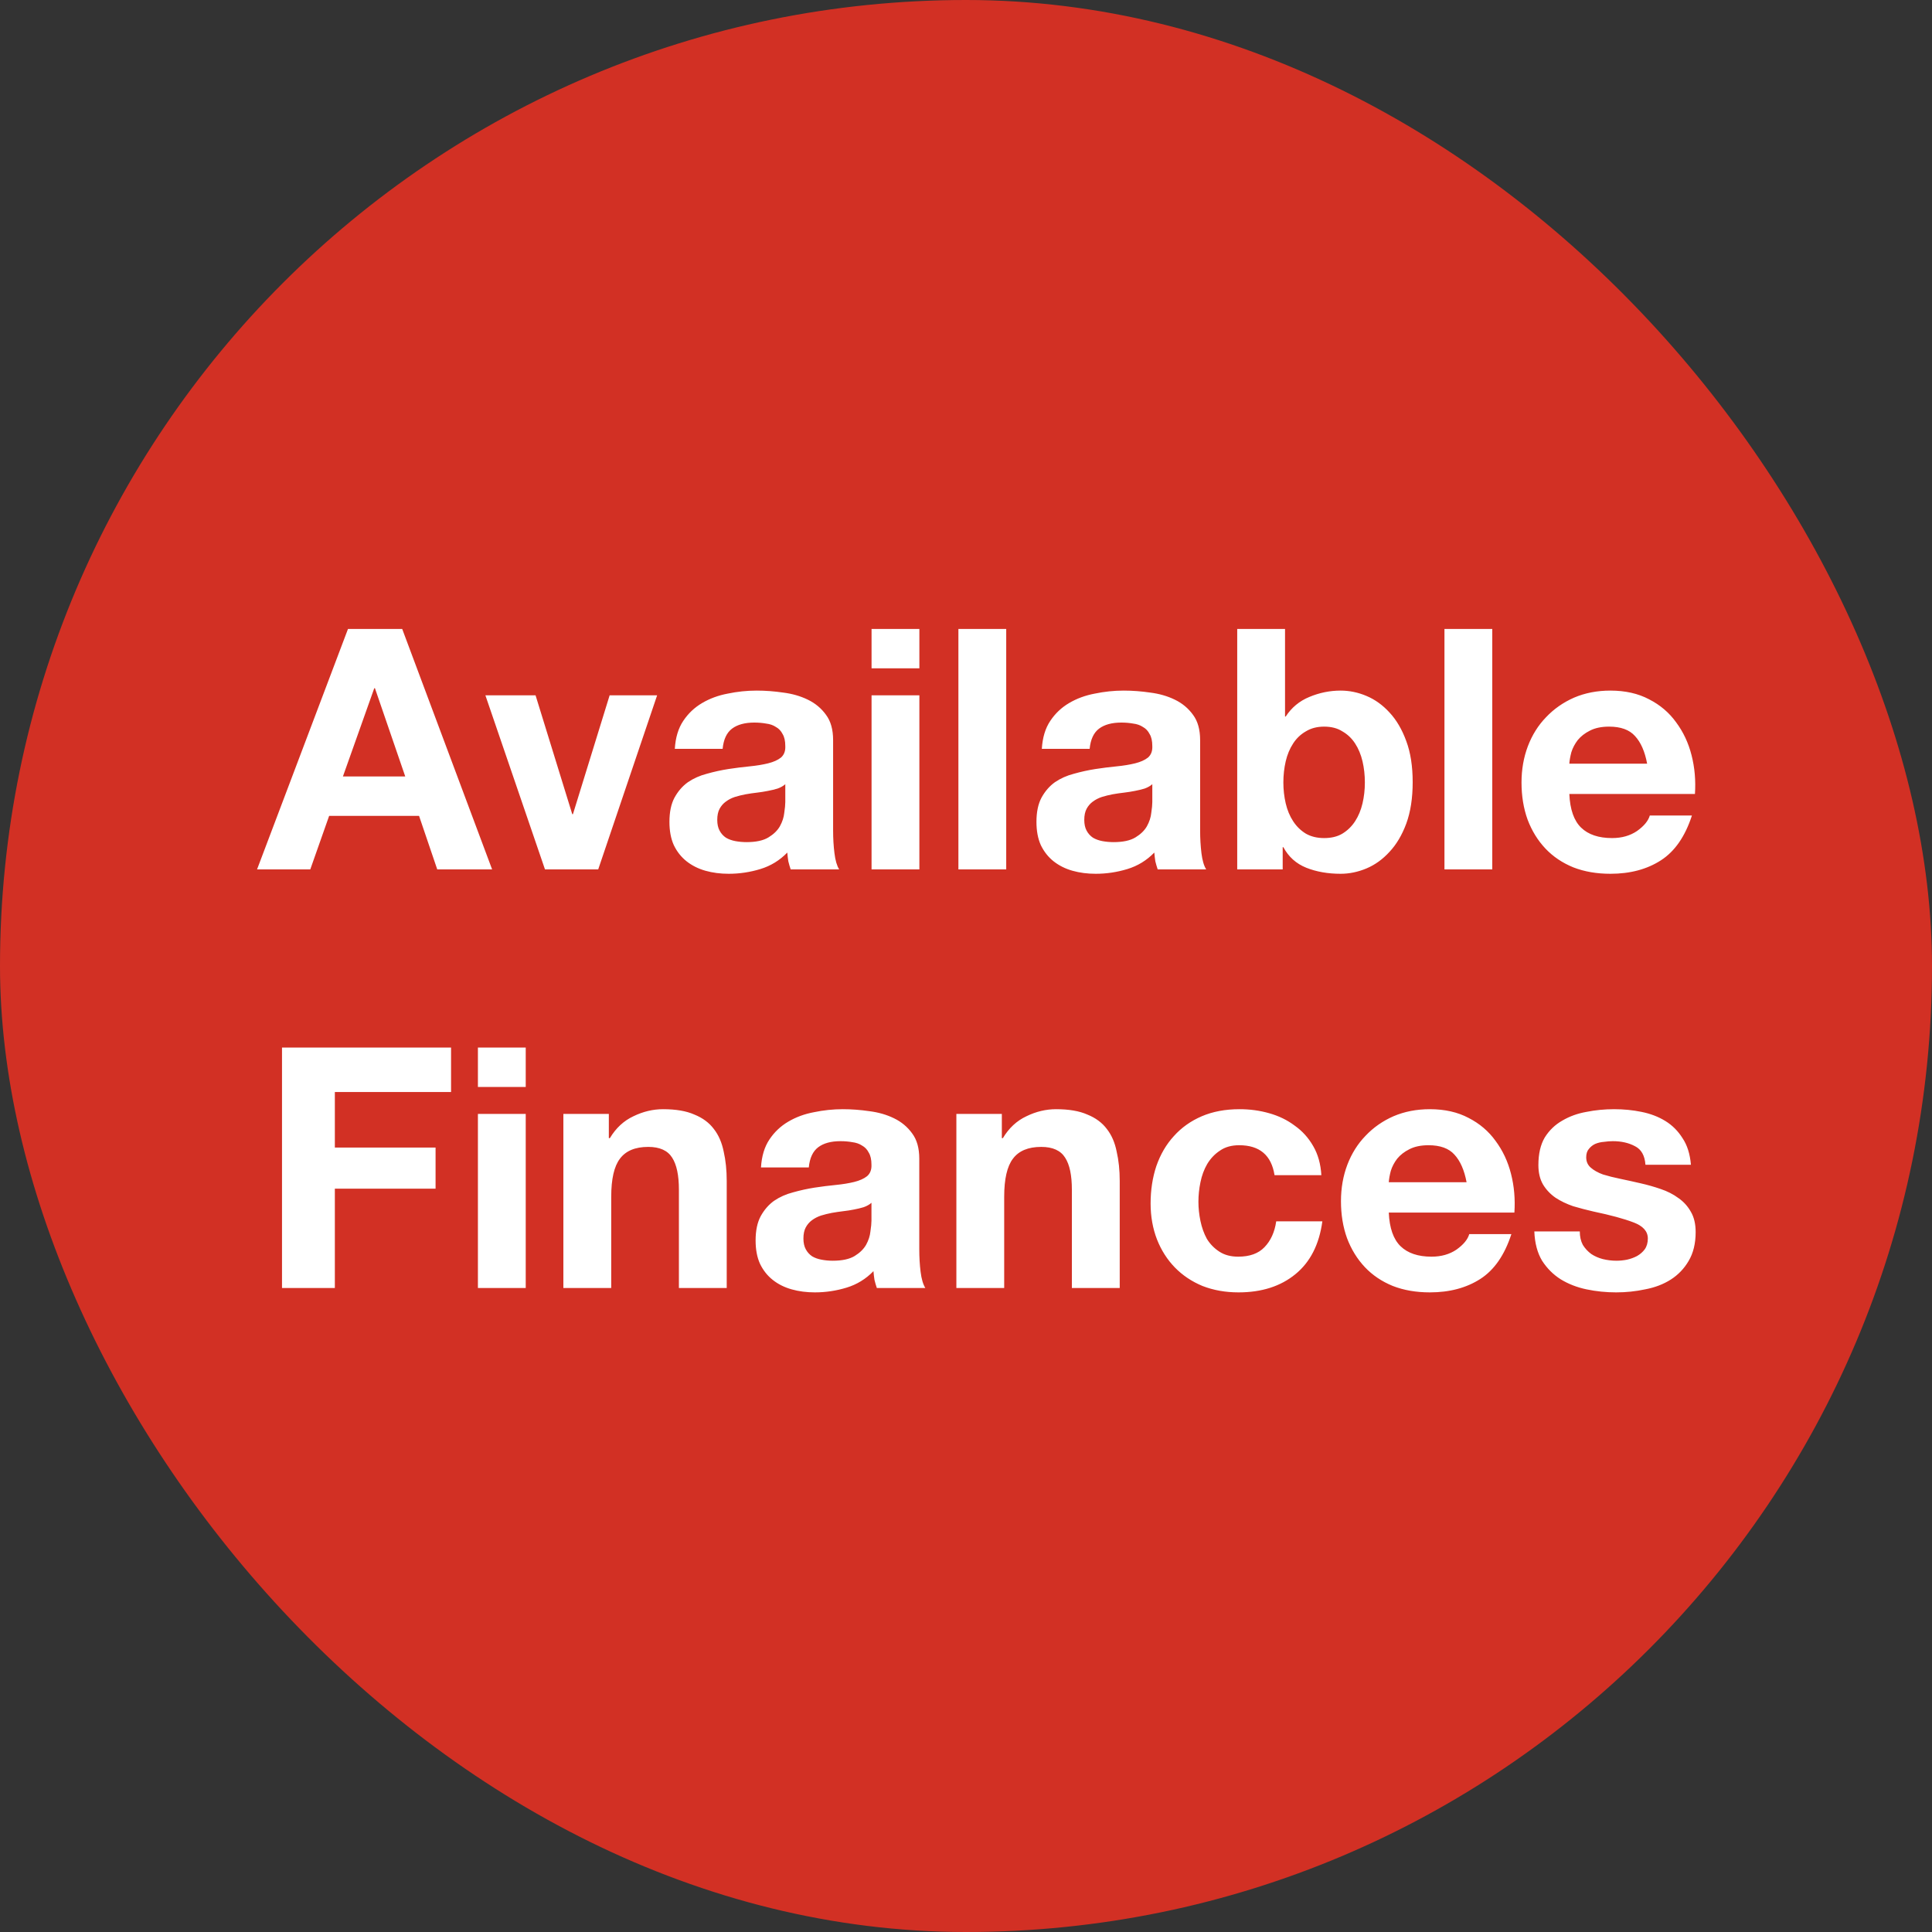
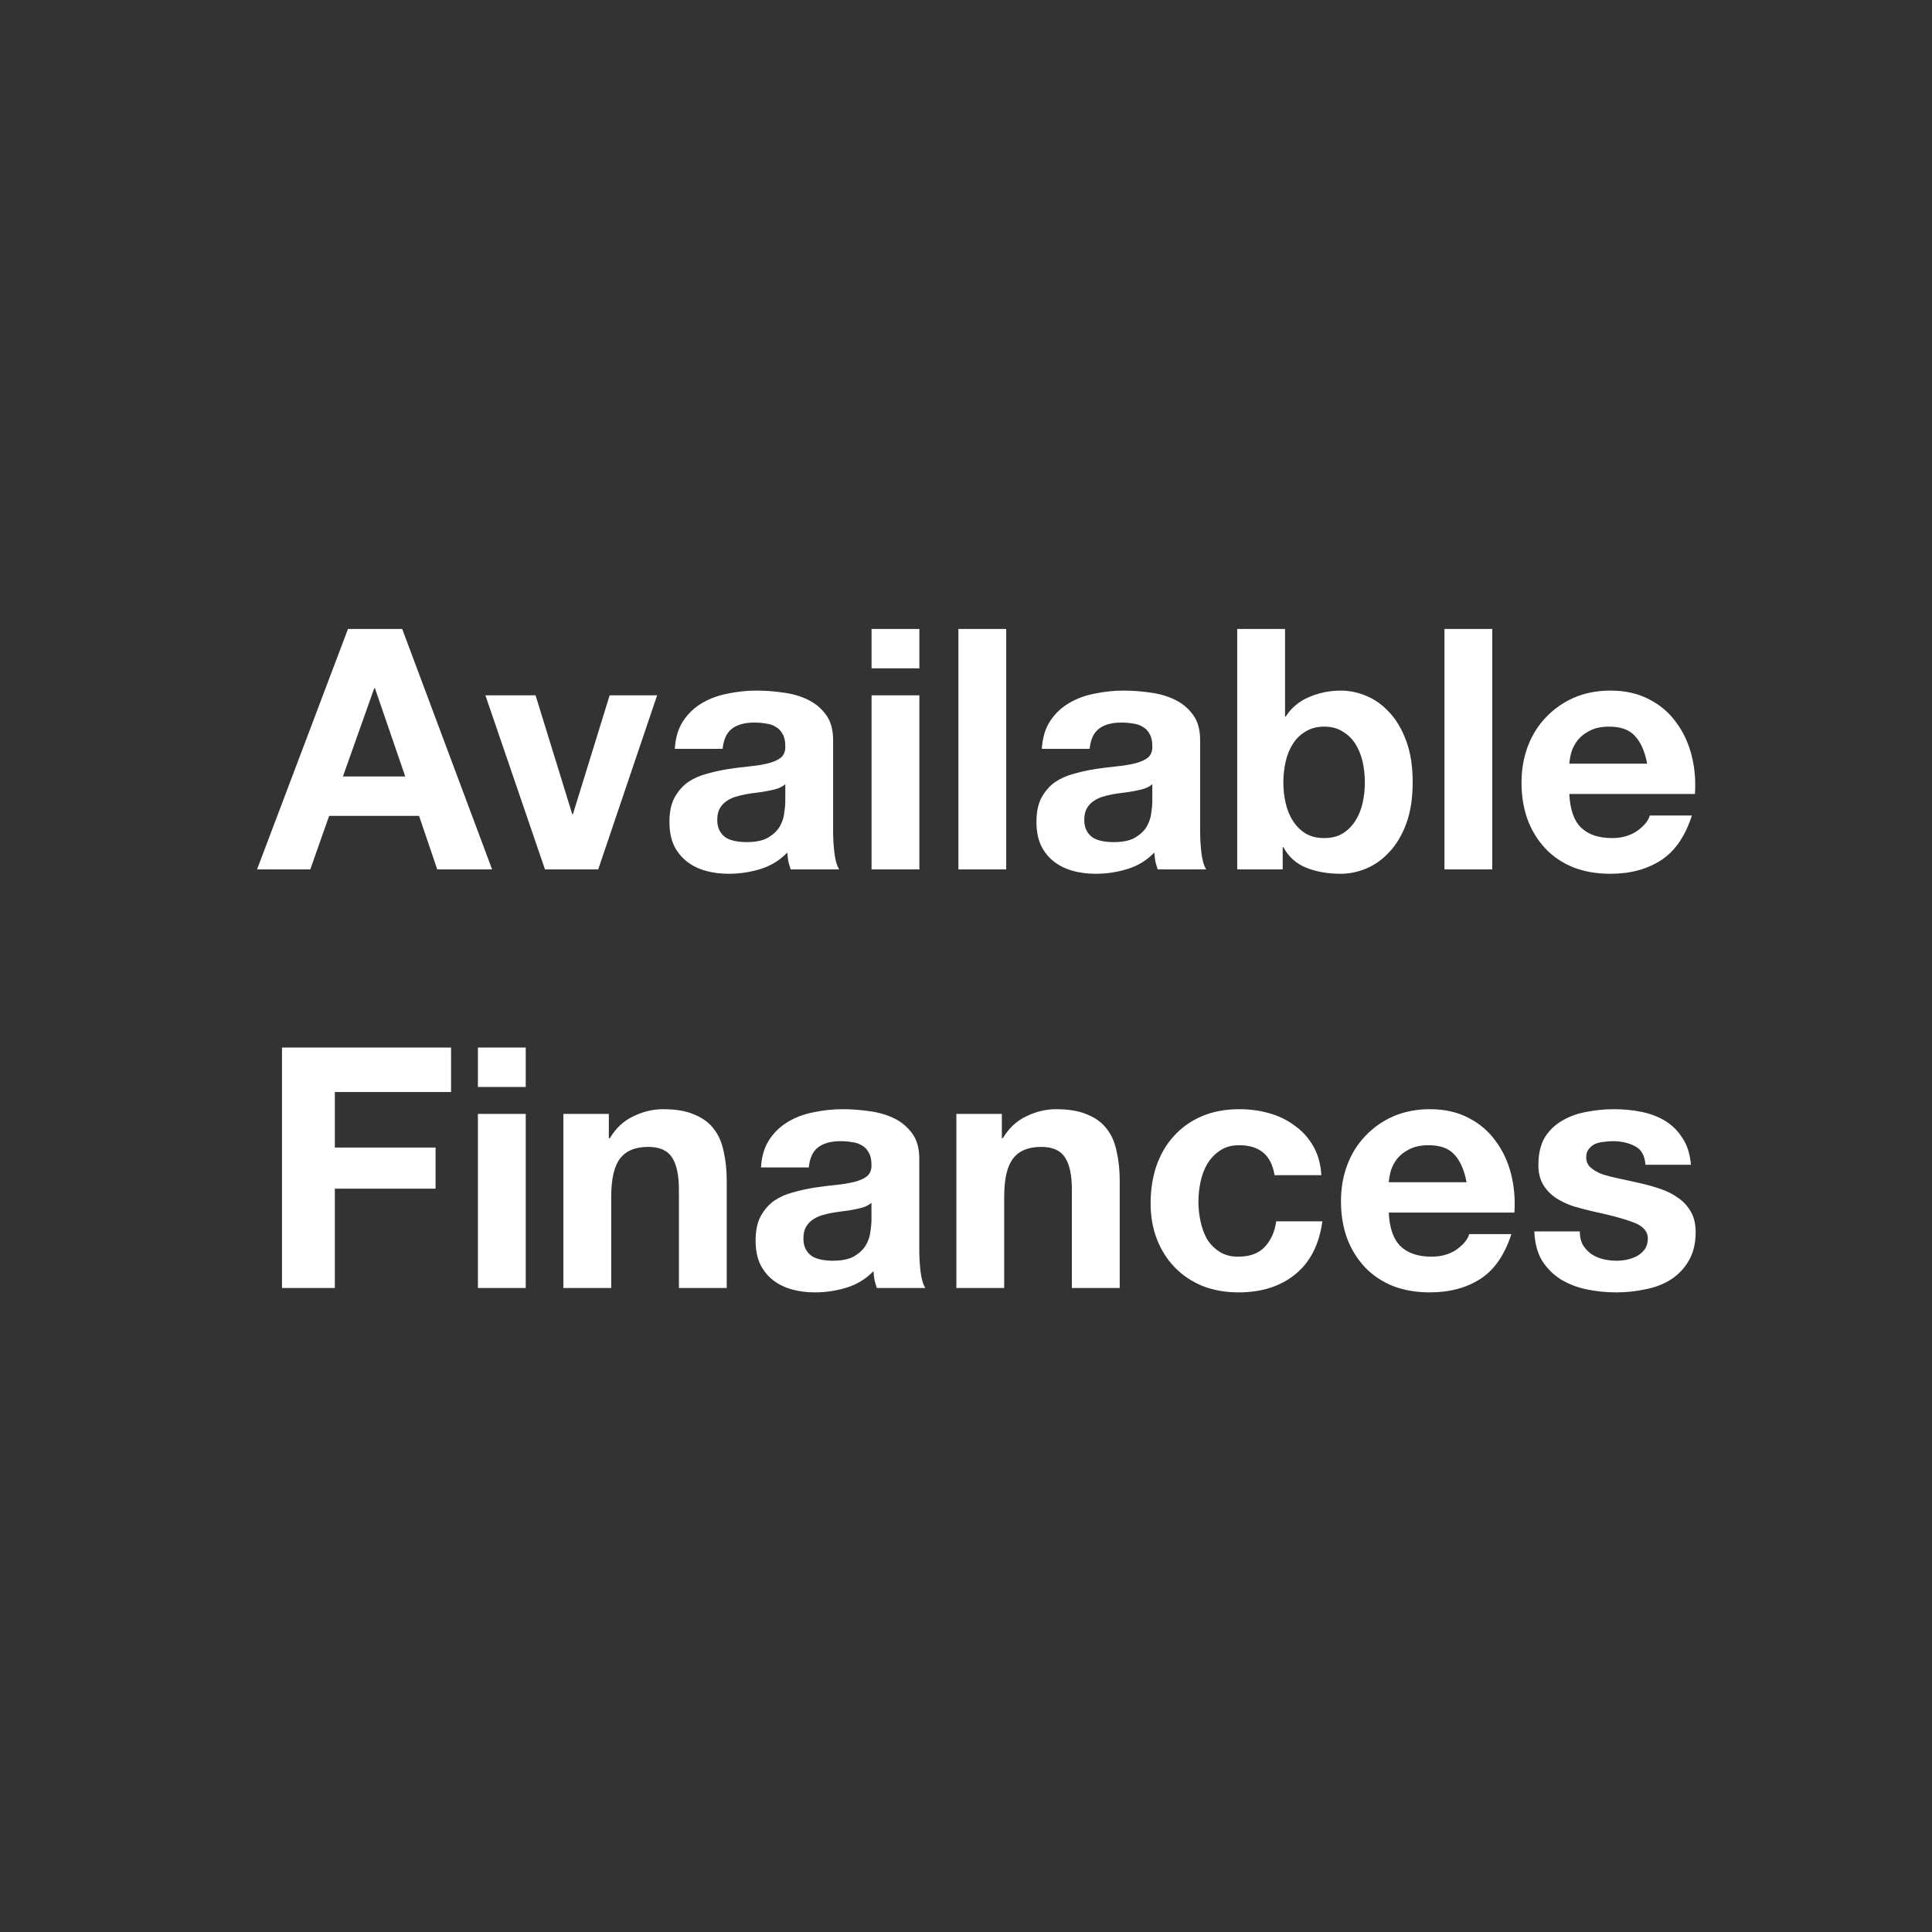
<svg xmlns="http://www.w3.org/2000/svg" width="60" height="60" viewBox="0 0 60 60" fill="none">
  <rect x="0" y="0" width="60" height="60" fill="#333333" stroke="none" />
-   <rect width="60" height="60" rx="30" fill="#D23024" />
  <path d="M10.65 24.113H12.585L11.644 21.373H11.623L10.65 24.113ZM10.807 19.533H12.491L15.283 27H13.579L13.014 25.337H10.222L9.636 27H7.983L10.807 19.533ZM18.578 27H16.925L15.074 21.593H16.632L17.772 25.285H17.793L18.933 21.593H20.408L18.578 27ZM20.957 23.256C20.978 22.907 21.065 22.618 21.219 22.388C21.372 22.158 21.567 21.973 21.804 21.834C22.041 21.694 22.306 21.596 22.599 21.541C22.899 21.478 23.199 21.447 23.499 21.447C23.771 21.447 24.046 21.468 24.325 21.509C24.604 21.544 24.858 21.617 25.088 21.729C25.318 21.84 25.507 21.997 25.653 22.2C25.799 22.395 25.873 22.656 25.873 22.984V25.797C25.873 26.041 25.887 26.275 25.915 26.498C25.942 26.721 25.991 26.888 26.061 27H24.555C24.527 26.916 24.503 26.833 24.482 26.749C24.468 26.658 24.457 26.568 24.45 26.477C24.213 26.721 23.934 26.892 23.614 26.989C23.293 27.087 22.965 27.136 22.631 27.136C22.373 27.136 22.132 27.105 21.909 27.042C21.686 26.979 21.491 26.881 21.323 26.749C21.156 26.616 21.023 26.449 20.926 26.247C20.835 26.045 20.79 25.804 20.79 25.525C20.79 25.219 20.842 24.968 20.947 24.772C21.058 24.57 21.198 24.41 21.365 24.291C21.539 24.173 21.735 24.086 21.951 24.03C22.174 23.967 22.397 23.918 22.62 23.883C22.843 23.849 23.063 23.821 23.279 23.8C23.495 23.779 23.687 23.747 23.854 23.706C24.022 23.664 24.154 23.605 24.252 23.528C24.349 23.444 24.395 23.326 24.388 23.172C24.388 23.012 24.36 22.886 24.304 22.796C24.255 22.698 24.185 22.625 24.095 22.576C24.011 22.52 23.91 22.485 23.791 22.471C23.68 22.451 23.558 22.44 23.425 22.44C23.133 22.44 22.902 22.503 22.735 22.628C22.568 22.754 22.47 22.963 22.442 23.256H20.957ZM24.388 24.354C24.325 24.41 24.245 24.455 24.147 24.49C24.056 24.518 23.955 24.542 23.844 24.563C23.739 24.584 23.628 24.602 23.509 24.616C23.391 24.629 23.272 24.647 23.154 24.668C23.042 24.689 22.93 24.717 22.819 24.751C22.714 24.786 22.62 24.835 22.537 24.898C22.46 24.954 22.397 25.027 22.348 25.117C22.299 25.208 22.275 25.323 22.275 25.463C22.275 25.595 22.299 25.707 22.348 25.797C22.397 25.888 22.463 25.961 22.547 26.017C22.631 26.066 22.728 26.101 22.84 26.122C22.951 26.142 23.066 26.153 23.185 26.153C23.478 26.153 23.704 26.104 23.865 26.006C24.025 25.909 24.144 25.794 24.22 25.661C24.297 25.522 24.342 25.382 24.356 25.243C24.377 25.104 24.388 24.992 24.388 24.908V24.354ZM28.552 20.756H27.067V19.533H28.552V20.756ZM27.067 21.593H28.552V27H27.067V21.593ZM29.764 19.533H31.249V27H29.764V19.533ZM32.355 23.256C32.376 22.907 32.463 22.618 32.617 22.388C32.77 22.158 32.965 21.973 33.202 21.834C33.439 21.694 33.704 21.596 33.997 21.541C34.297 21.478 34.597 21.447 34.897 21.447C35.169 21.447 35.444 21.468 35.723 21.509C36.002 21.544 36.256 21.617 36.486 21.729C36.716 21.84 36.905 21.997 37.051 22.2C37.197 22.395 37.271 22.656 37.271 22.984V25.797C37.271 26.041 37.285 26.275 37.312 26.498C37.34 26.721 37.389 26.888 37.459 27H35.953C35.925 26.916 35.901 26.833 35.88 26.749C35.866 26.658 35.855 26.568 35.848 26.477C35.611 26.721 35.332 26.892 35.012 26.989C34.691 27.087 34.363 27.136 34.029 27.136C33.771 27.136 33.53 27.105 33.307 27.042C33.084 26.979 32.889 26.881 32.721 26.749C32.554 26.616 32.422 26.449 32.324 26.247C32.233 26.045 32.188 25.804 32.188 25.525C32.188 25.219 32.24 24.968 32.345 24.772C32.456 24.57 32.596 24.41 32.763 24.291C32.937 24.173 33.133 24.086 33.349 24.03C33.572 23.967 33.795 23.918 34.018 23.883C34.241 23.849 34.461 23.821 34.677 23.8C34.893 23.779 35.085 23.747 35.252 23.706C35.42 23.664 35.552 23.605 35.65 23.528C35.747 23.444 35.793 23.326 35.786 23.172C35.786 23.012 35.758 22.886 35.702 22.796C35.653 22.698 35.583 22.625 35.493 22.576C35.409 22.52 35.308 22.485 35.19 22.471C35.078 22.451 34.956 22.44 34.823 22.44C34.531 22.44 34.3 22.503 34.133 22.628C33.966 22.754 33.868 22.963 33.84 23.256H32.355ZM35.786 24.354C35.723 24.41 35.643 24.455 35.545 24.49C35.454 24.518 35.353 24.542 35.242 24.563C35.137 24.584 35.026 24.602 34.907 24.616C34.789 24.629 34.67 24.647 34.551 24.668C34.44 24.689 34.328 24.717 34.217 24.751C34.112 24.786 34.018 24.835 33.934 24.898C33.858 24.954 33.795 25.027 33.746 25.117C33.697 25.208 33.673 25.323 33.673 25.463C33.673 25.595 33.697 25.707 33.746 25.797C33.795 25.888 33.861 25.961 33.945 26.017C34.029 26.066 34.126 26.101 34.238 26.122C34.349 26.142 34.464 26.153 34.583 26.153C34.876 26.153 35.102 26.104 35.263 26.006C35.423 25.909 35.542 25.794 35.618 25.661C35.695 25.522 35.74 25.382 35.754 25.243C35.775 25.104 35.786 24.992 35.786 24.908V24.354ZM42.387 24.302C42.387 24.072 42.363 23.852 42.314 23.643C42.265 23.434 42.188 23.249 42.084 23.089C41.979 22.928 41.847 22.803 41.686 22.712C41.533 22.614 41.345 22.566 41.122 22.566C40.906 22.566 40.717 22.614 40.557 22.712C40.397 22.803 40.264 22.928 40.16 23.089C40.055 23.249 39.978 23.434 39.929 23.643C39.881 23.852 39.856 24.072 39.856 24.302C39.856 24.525 39.881 24.741 39.929 24.95C39.978 25.159 40.055 25.344 40.16 25.504C40.264 25.665 40.397 25.794 40.557 25.891C40.717 25.982 40.906 26.027 41.122 26.027C41.345 26.027 41.533 25.982 41.686 25.891C41.847 25.794 41.979 25.665 42.084 25.504C42.188 25.344 42.265 25.159 42.314 24.95C42.363 24.741 42.387 24.525 42.387 24.302ZM38.423 19.533H39.908V22.252H39.929C40.111 21.973 40.355 21.771 40.661 21.645C40.975 21.513 41.3 21.447 41.634 21.447C41.906 21.447 42.175 21.502 42.439 21.614C42.704 21.726 42.941 21.896 43.151 22.126C43.367 22.357 43.541 22.653 43.673 23.015C43.806 23.371 43.872 23.796 43.872 24.291C43.872 24.786 43.806 25.215 43.673 25.578C43.541 25.933 43.367 26.226 43.151 26.456C42.941 26.686 42.704 26.857 42.439 26.969C42.175 27.08 41.906 27.136 41.634 27.136C41.237 27.136 40.881 27.073 40.567 26.948C40.254 26.822 40.017 26.61 39.856 26.31H39.835V27H38.423V19.533ZM44.859 19.533H46.344V27H44.859V19.533ZM51.153 23.716C51.083 23.34 50.958 23.054 50.776 22.858C50.602 22.663 50.334 22.566 49.971 22.566C49.734 22.566 49.535 22.608 49.375 22.691C49.221 22.768 49.096 22.865 48.998 22.984C48.908 23.102 48.841 23.228 48.8 23.36C48.765 23.493 48.744 23.611 48.737 23.716H51.153ZM48.737 24.657C48.758 25.138 48.88 25.487 49.103 25.703C49.326 25.919 49.647 26.027 50.065 26.027C50.365 26.027 50.623 25.954 50.839 25.808C51.055 25.654 51.188 25.494 51.236 25.327H52.544C52.334 25.975 52.014 26.439 51.581 26.718C51.149 26.997 50.626 27.136 50.013 27.136C49.587 27.136 49.204 27.07 48.862 26.937C48.521 26.798 48.231 26.603 47.994 26.352C47.757 26.101 47.572 25.801 47.44 25.452C47.315 25.104 47.252 24.72 47.252 24.302C47.252 23.897 47.318 23.521 47.45 23.172C47.583 22.824 47.771 22.524 48.015 22.273C48.259 22.015 48.549 21.813 48.883 21.666C49.225 21.52 49.601 21.447 50.013 21.447C50.473 21.447 50.874 21.537 51.215 21.718C51.557 21.893 51.836 22.13 52.052 22.43C52.275 22.73 52.436 23.071 52.533 23.455C52.631 23.838 52.666 24.239 52.638 24.657H48.737ZM8.758 32.533H14.008V33.913H10.399V35.639H13.527V36.915H10.399V40H8.758V32.533ZM16.327 33.756H14.842V32.533H16.327V33.756ZM14.842 34.593H16.327V40H14.842V34.593ZM17.496 34.593H18.908V35.346H18.94C19.128 35.032 19.372 34.806 19.672 34.666C19.972 34.52 20.278 34.447 20.592 34.447C20.989 34.447 21.314 34.502 21.565 34.614C21.823 34.718 22.025 34.868 22.171 35.064C22.318 35.252 22.419 35.486 22.475 35.764C22.537 36.036 22.569 36.34 22.569 36.674V40H21.084V36.946C21.084 36.5 21.014 36.169 20.875 35.953C20.735 35.73 20.488 35.618 20.132 35.618C19.727 35.618 19.435 35.74 19.253 35.984C19.072 36.221 18.982 36.615 18.982 37.166V40H17.496V34.593ZM23.633 36.256C23.654 35.907 23.741 35.618 23.895 35.388C24.048 35.158 24.243 34.973 24.48 34.834C24.717 34.694 24.982 34.596 25.275 34.541C25.575 34.478 25.875 34.447 26.174 34.447C26.446 34.447 26.722 34.468 27.001 34.509C27.28 34.544 27.534 34.617 27.764 34.729C27.994 34.84 28.183 34.997 28.329 35.2C28.475 35.395 28.549 35.656 28.549 35.984V38.797C28.549 39.041 28.562 39.275 28.59 39.498C28.618 39.721 28.667 39.888 28.737 40H27.231C27.203 39.916 27.178 39.833 27.158 39.749C27.144 39.658 27.133 39.568 27.126 39.477C26.889 39.721 26.61 39.892 26.29 39.989C25.969 40.087 25.641 40.136 25.306 40.136C25.049 40.136 24.808 40.105 24.585 40.042C24.362 39.979 24.166 39.882 23.999 39.749C23.832 39.617 23.699 39.449 23.602 39.247C23.511 39.045 23.466 38.804 23.466 38.525C23.466 38.219 23.518 37.968 23.623 37.772C23.734 37.57 23.874 37.41 24.041 37.291C24.215 37.173 24.41 37.086 24.627 37.03C24.85 36.967 25.073 36.918 25.296 36.883C25.519 36.849 25.739 36.821 25.955 36.8C26.171 36.779 26.363 36.747 26.53 36.706C26.697 36.664 26.83 36.605 26.927 36.528C27.025 36.444 27.07 36.326 27.064 36.172C27.064 36.012 27.036 35.886 26.98 35.796C26.931 35.698 26.861 35.625 26.771 35.576C26.687 35.52 26.586 35.486 26.467 35.471C26.356 35.451 26.234 35.44 26.101 35.44C25.808 35.44 25.578 35.503 25.411 35.628C25.244 35.754 25.146 35.963 25.118 36.256H23.633ZM27.064 37.354C27.001 37.41 26.921 37.455 26.823 37.49C26.732 37.518 26.631 37.542 26.52 37.563C26.415 37.584 26.303 37.602 26.185 37.615C26.066 37.629 25.948 37.647 25.829 37.668C25.718 37.689 25.606 37.717 25.495 37.751C25.39 37.786 25.296 37.835 25.212 37.898C25.136 37.954 25.073 38.027 25.024 38.117C24.975 38.208 24.951 38.323 24.951 38.463C24.951 38.595 24.975 38.707 25.024 38.797C25.073 38.888 25.139 38.961 25.223 39.017C25.306 39.066 25.404 39.101 25.516 39.121C25.627 39.142 25.742 39.153 25.861 39.153C26.154 39.153 26.38 39.104 26.541 39.007C26.701 38.909 26.819 38.794 26.896 38.661C26.973 38.522 27.018 38.382 27.032 38.243C27.053 38.103 27.064 37.992 27.064 37.908V37.354ZM29.701 34.593H31.113V35.346H31.145C31.333 35.032 31.577 34.806 31.877 34.666C32.176 34.52 32.483 34.447 32.797 34.447C33.194 34.447 33.519 34.502 33.77 34.614C34.028 34.718 34.23 34.868 34.376 35.064C34.523 35.252 34.624 35.486 34.679 35.764C34.742 36.036 34.774 36.34 34.774 36.674V40H33.288V36.946C33.288 36.5 33.219 36.169 33.079 35.953C32.94 35.73 32.692 35.618 32.337 35.618C31.932 35.618 31.64 35.74 31.458 35.984C31.277 36.221 31.186 36.615 31.186 37.166V40H29.701V34.593ZM39.582 36.496C39.484 35.876 39.118 35.566 38.484 35.566C38.247 35.566 38.048 35.621 37.888 35.733C37.727 35.838 37.595 35.977 37.49 36.151C37.393 36.319 37.323 36.507 37.281 36.716C37.239 36.918 37.218 37.12 37.218 37.323C37.218 37.518 37.239 37.717 37.281 37.919C37.323 38.121 37.389 38.306 37.48 38.473C37.578 38.633 37.707 38.766 37.867 38.87C38.027 38.975 38.222 39.027 38.453 39.027C38.808 39.027 39.08 38.93 39.268 38.734C39.464 38.532 39.586 38.264 39.634 37.929H41.067C40.97 38.647 40.691 39.195 40.23 39.571C39.77 39.948 39.181 40.136 38.463 40.136C38.059 40.136 37.686 40.07 37.344 39.937C37.009 39.798 36.724 39.606 36.486 39.362C36.249 39.118 36.065 38.829 35.932 38.494C35.8 38.152 35.733 37.779 35.733 37.375C35.733 36.957 35.793 36.57 35.911 36.214C36.037 35.852 36.218 35.541 36.455 35.283C36.692 35.018 36.981 34.813 37.323 34.666C37.665 34.52 38.055 34.447 38.494 34.447C38.815 34.447 39.122 34.488 39.415 34.572C39.715 34.656 39.98 34.785 40.21 34.959C40.447 35.126 40.638 35.339 40.785 35.597C40.931 35.848 41.015 36.148 41.036 36.496H39.582ZM45.546 36.716C45.476 36.34 45.35 36.054 45.169 35.858C44.995 35.663 44.726 35.566 44.364 35.566C44.127 35.566 43.928 35.608 43.768 35.691C43.614 35.768 43.489 35.865 43.391 35.984C43.301 36.102 43.234 36.228 43.193 36.361C43.158 36.493 43.137 36.611 43.13 36.716H45.546ZM43.13 37.657C43.151 38.138 43.273 38.487 43.496 38.703C43.719 38.919 44.04 39.027 44.458 39.027C44.758 39.027 45.016 38.954 45.232 38.808C45.448 38.654 45.581 38.494 45.629 38.327H46.937C46.727 38.975 46.407 39.439 45.974 39.718C45.542 39.996 45.019 40.136 44.406 40.136C43.98 40.136 43.597 40.07 43.255 39.937C42.914 39.798 42.624 39.603 42.387 39.352C42.15 39.101 41.965 38.801 41.833 38.452C41.707 38.103 41.645 37.72 41.645 37.302C41.645 36.897 41.711 36.521 41.843 36.172C41.976 35.824 42.164 35.524 42.408 35.273C42.652 35.015 42.941 34.813 43.276 34.666C43.618 34.52 43.994 34.447 44.406 34.447C44.866 34.447 45.267 34.537 45.608 34.718C45.95 34.893 46.229 35.13 46.445 35.43C46.668 35.73 46.829 36.071 46.926 36.455C47.024 36.838 47.059 37.239 47.031 37.657H43.13ZM49.062 38.243C49.062 38.403 49.093 38.543 49.156 38.661C49.226 38.773 49.313 38.867 49.418 38.944C49.522 39.013 49.641 39.066 49.773 39.101C49.913 39.135 50.056 39.153 50.202 39.153C50.306 39.153 50.415 39.142 50.526 39.121C50.645 39.094 50.749 39.055 50.84 39.007C50.938 38.951 51.018 38.881 51.08 38.797C51.143 38.707 51.175 38.595 51.175 38.463C51.175 38.239 51.025 38.072 50.725 37.961C50.432 37.849 50.021 37.737 49.491 37.626C49.275 37.577 49.062 37.521 48.853 37.459C48.651 37.389 48.469 37.302 48.309 37.197C48.149 37.086 48.02 36.95 47.922 36.789C47.824 36.622 47.776 36.42 47.776 36.183C47.776 35.834 47.842 35.548 47.974 35.325C48.114 35.102 48.295 34.928 48.518 34.802C48.741 34.67 48.992 34.579 49.271 34.53C49.55 34.474 49.836 34.447 50.129 34.447C50.422 34.447 50.704 34.474 50.976 34.53C51.255 34.586 51.502 34.68 51.718 34.813C51.934 34.945 52.112 35.123 52.252 35.346C52.398 35.562 52.485 35.838 52.513 36.172H51.101C51.08 35.886 50.972 35.695 50.777 35.597C50.582 35.492 50.352 35.44 50.087 35.44C50.003 35.44 49.913 35.447 49.815 35.461C49.717 35.468 49.627 35.489 49.543 35.524C49.466 35.559 49.4 35.611 49.344 35.681C49.289 35.743 49.261 35.831 49.261 35.942C49.261 36.075 49.309 36.183 49.407 36.266C49.505 36.35 49.63 36.42 49.784 36.475C49.944 36.524 50.125 36.57 50.327 36.611C50.53 36.653 50.735 36.699 50.944 36.747C51.161 36.796 51.37 36.855 51.572 36.925C51.781 36.995 51.966 37.089 52.126 37.208C52.287 37.319 52.416 37.462 52.513 37.636C52.611 37.804 52.66 38.013 52.66 38.264C52.66 38.62 52.586 38.919 52.44 39.163C52.301 39.4 52.116 39.592 51.886 39.739C51.656 39.885 51.391 39.986 51.091 40.042C50.798 40.105 50.498 40.136 50.191 40.136C49.878 40.136 49.571 40.105 49.271 40.042C48.971 39.979 48.703 39.874 48.466 39.728C48.236 39.582 48.044 39.39 47.891 39.153C47.744 38.909 47.664 38.605 47.65 38.243H49.062Z" fill="white" />
</svg>